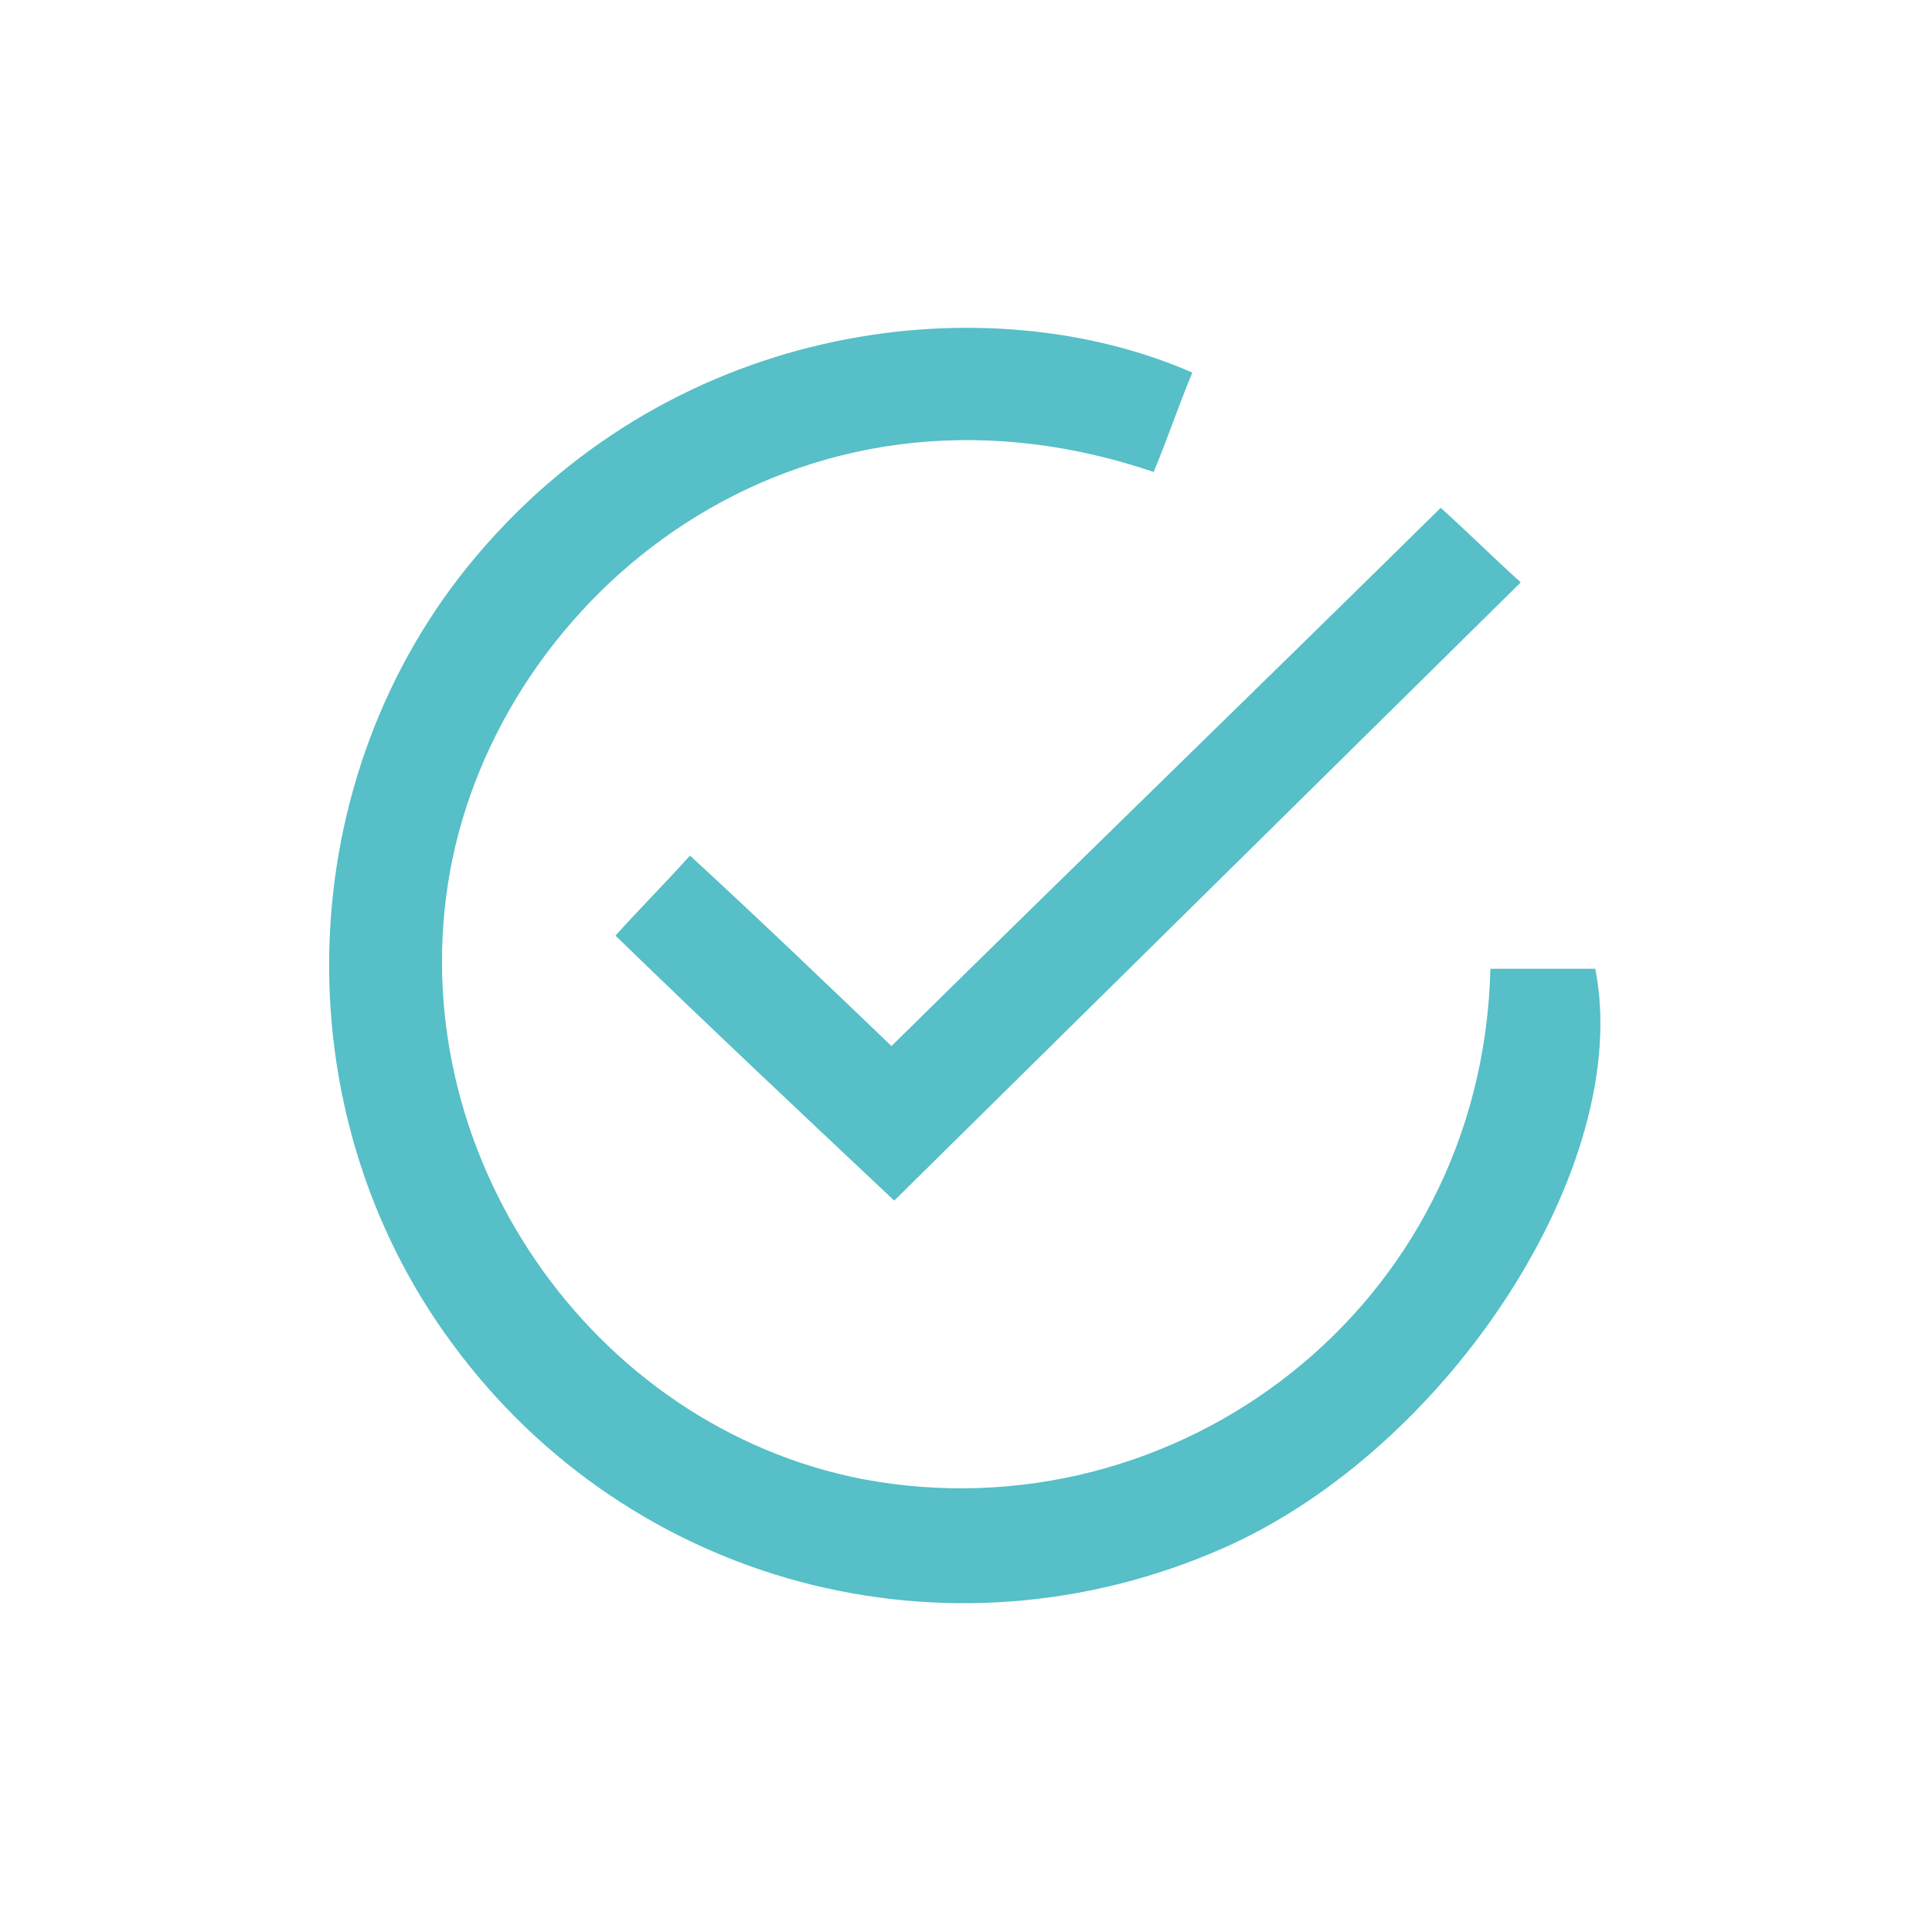
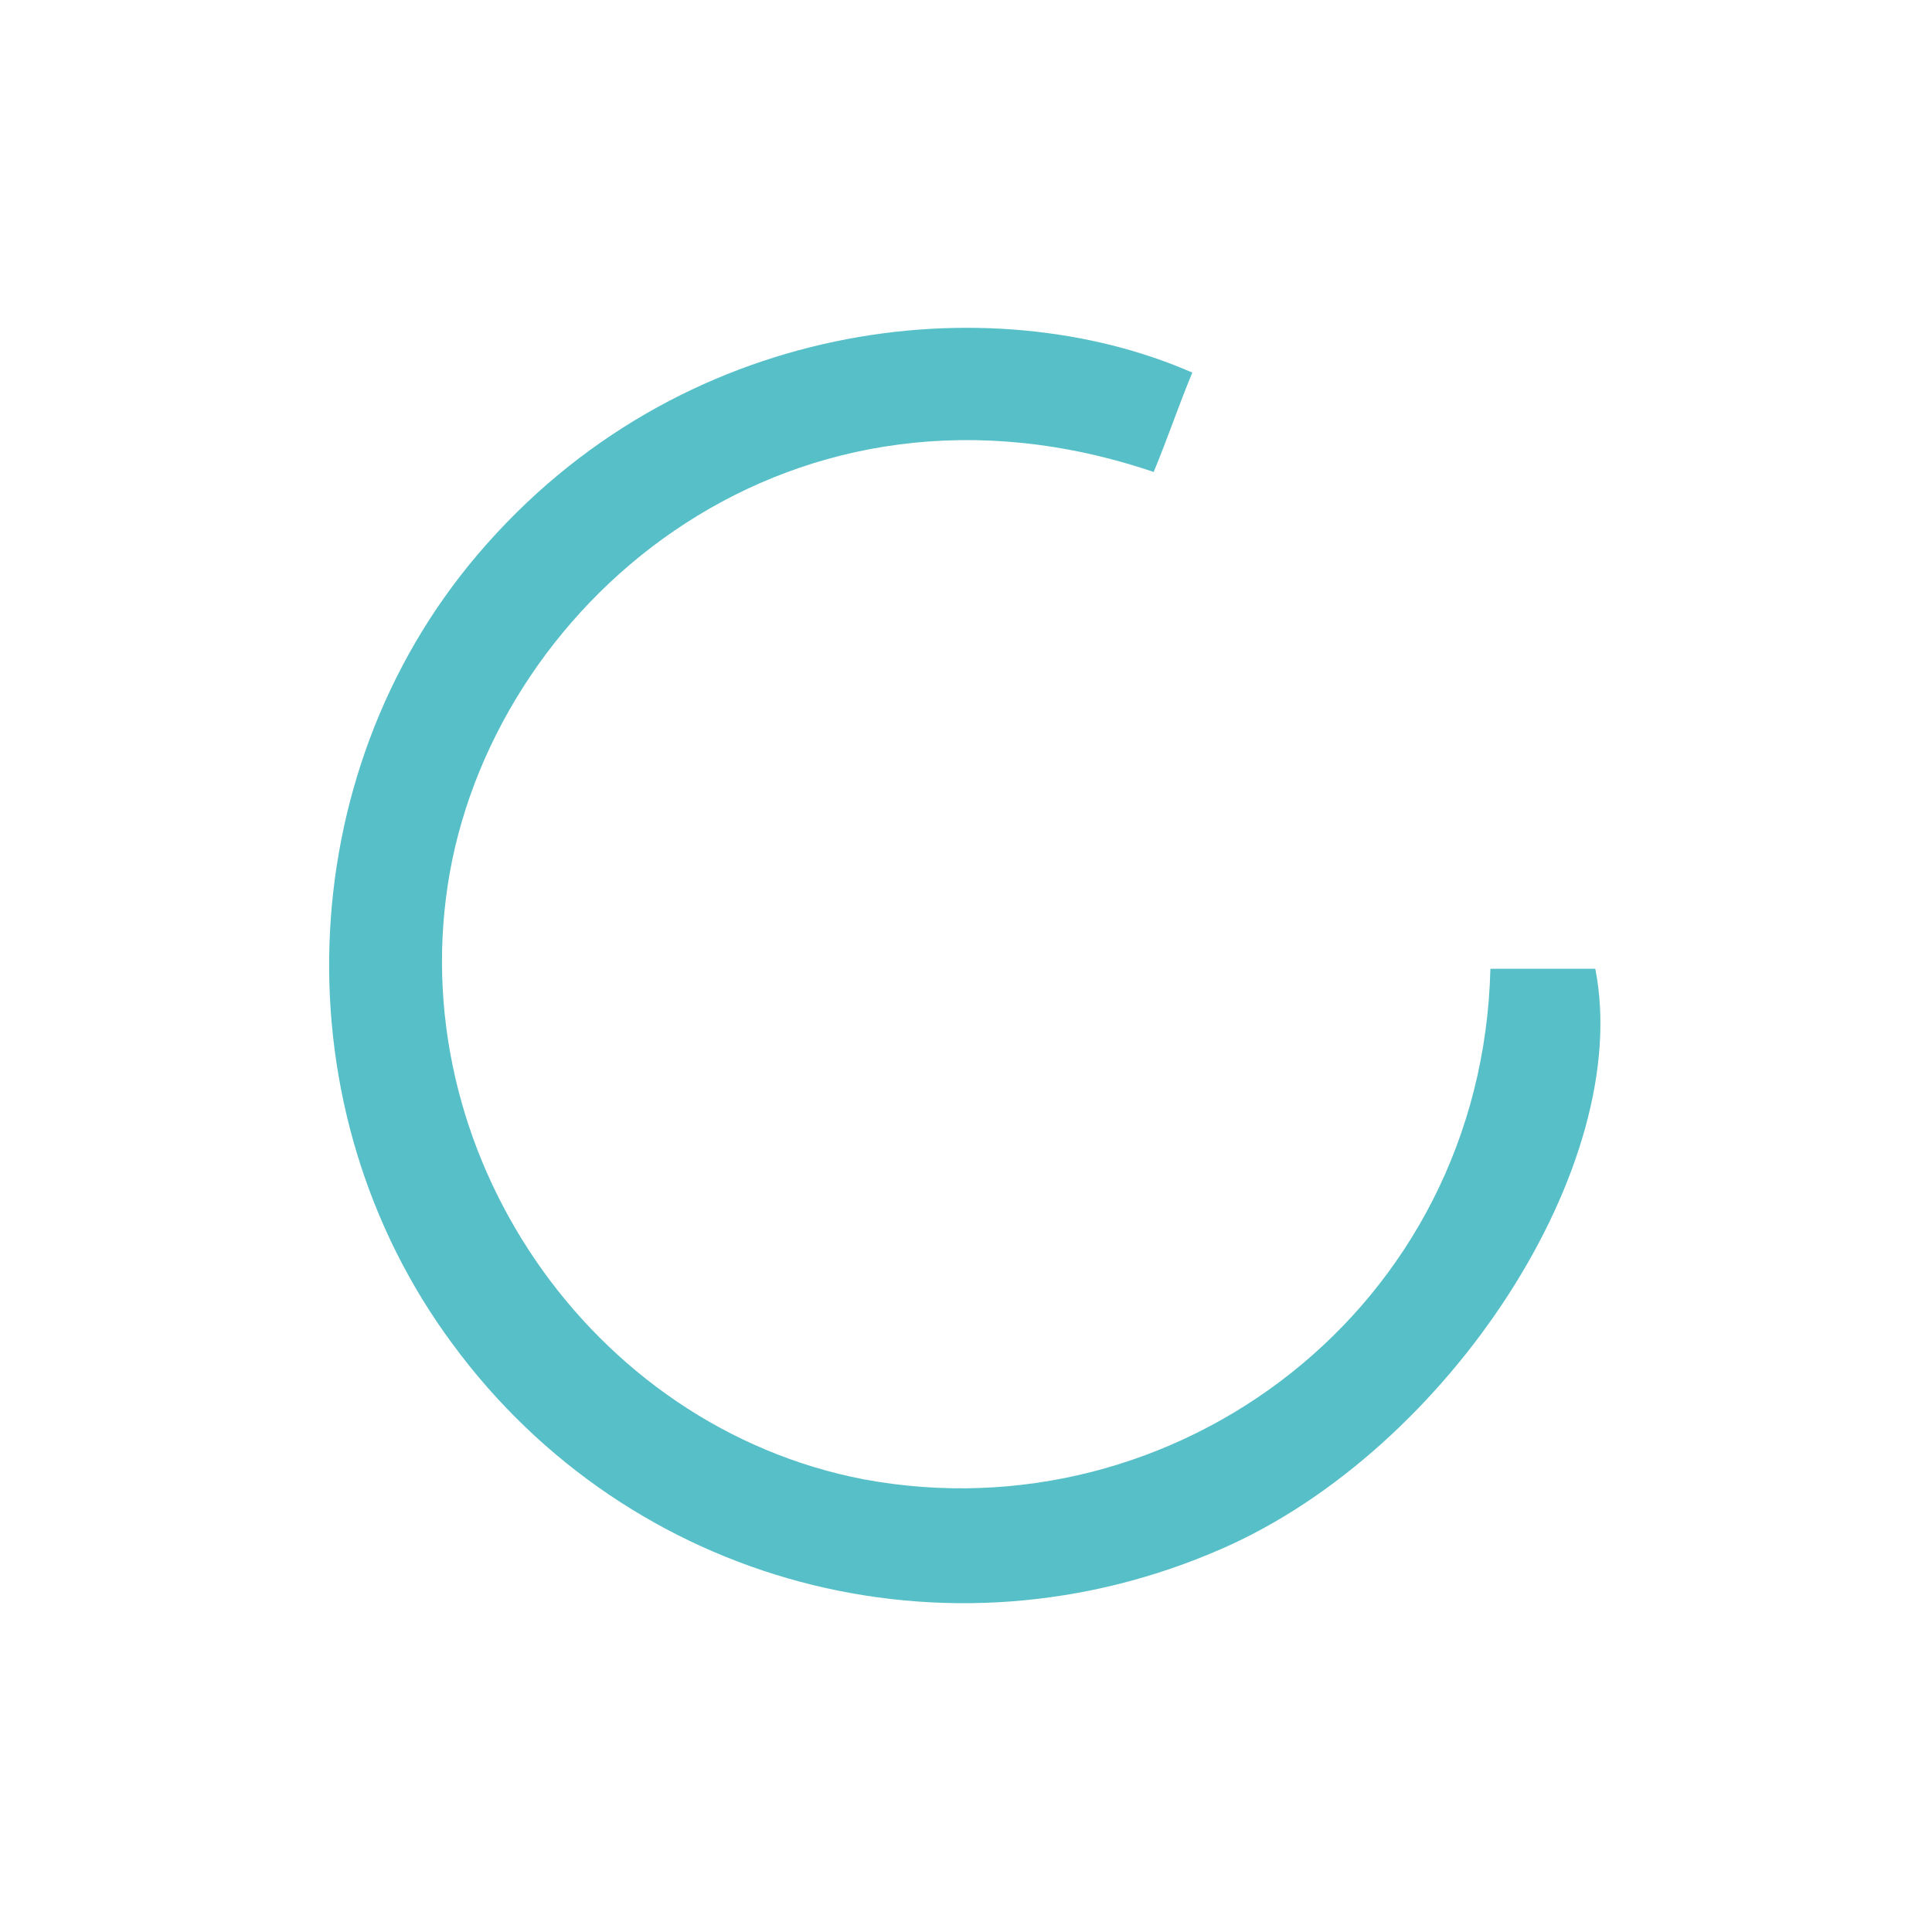
<svg xmlns="http://www.w3.org/2000/svg" version="1.1" id="Capa_1" x="0px" y="0px" viewBox="0 0 70 70" style="enable-background:new 0 0 70 70;" xml:space="preserve">
  <style type="text/css">
	.st0{fill:#56BFC7;}
</style>
  <g id="RgWuTC_00000093857480396373816450000014215313307113419439_">
    <g>
      <path class="st0" d="M43.2,13.5c-0.5,1.2-0.9,2.4-1.4,3.6c-13-4.4-23.7,4.5-25.5,14.5c-1.8,10.1,5.1,20.1,15,22    c11.3,2.1,22.4-6.2,22.7-18.5c1.3,0,2.5,0,3.8,0c1.4,7.1-5.3,17.4-13.5,21c-10,4.4-21.5,1.3-27.9-7.4c-6.3-8.5-5.9-20.6,0.9-28.6    C24.6,11.5,35.9,10.3,43.2,13.5z" />
-       <path class="st0" d="M55.1,21.1C47.5,28.6,40,36,32.4,43.5c-3.4-3.2-6.7-6.3-10.1-9.6c0.9-1,1.8-1.9,2.7-2.9    c2.5,2.3,4.9,4.6,7.3,6.9c6.7-6.6,13.3-13,19.9-19.5C53.2,19.3,54.1,20.2,55.1,21.1z" />
    </g>
  </g>
</svg>